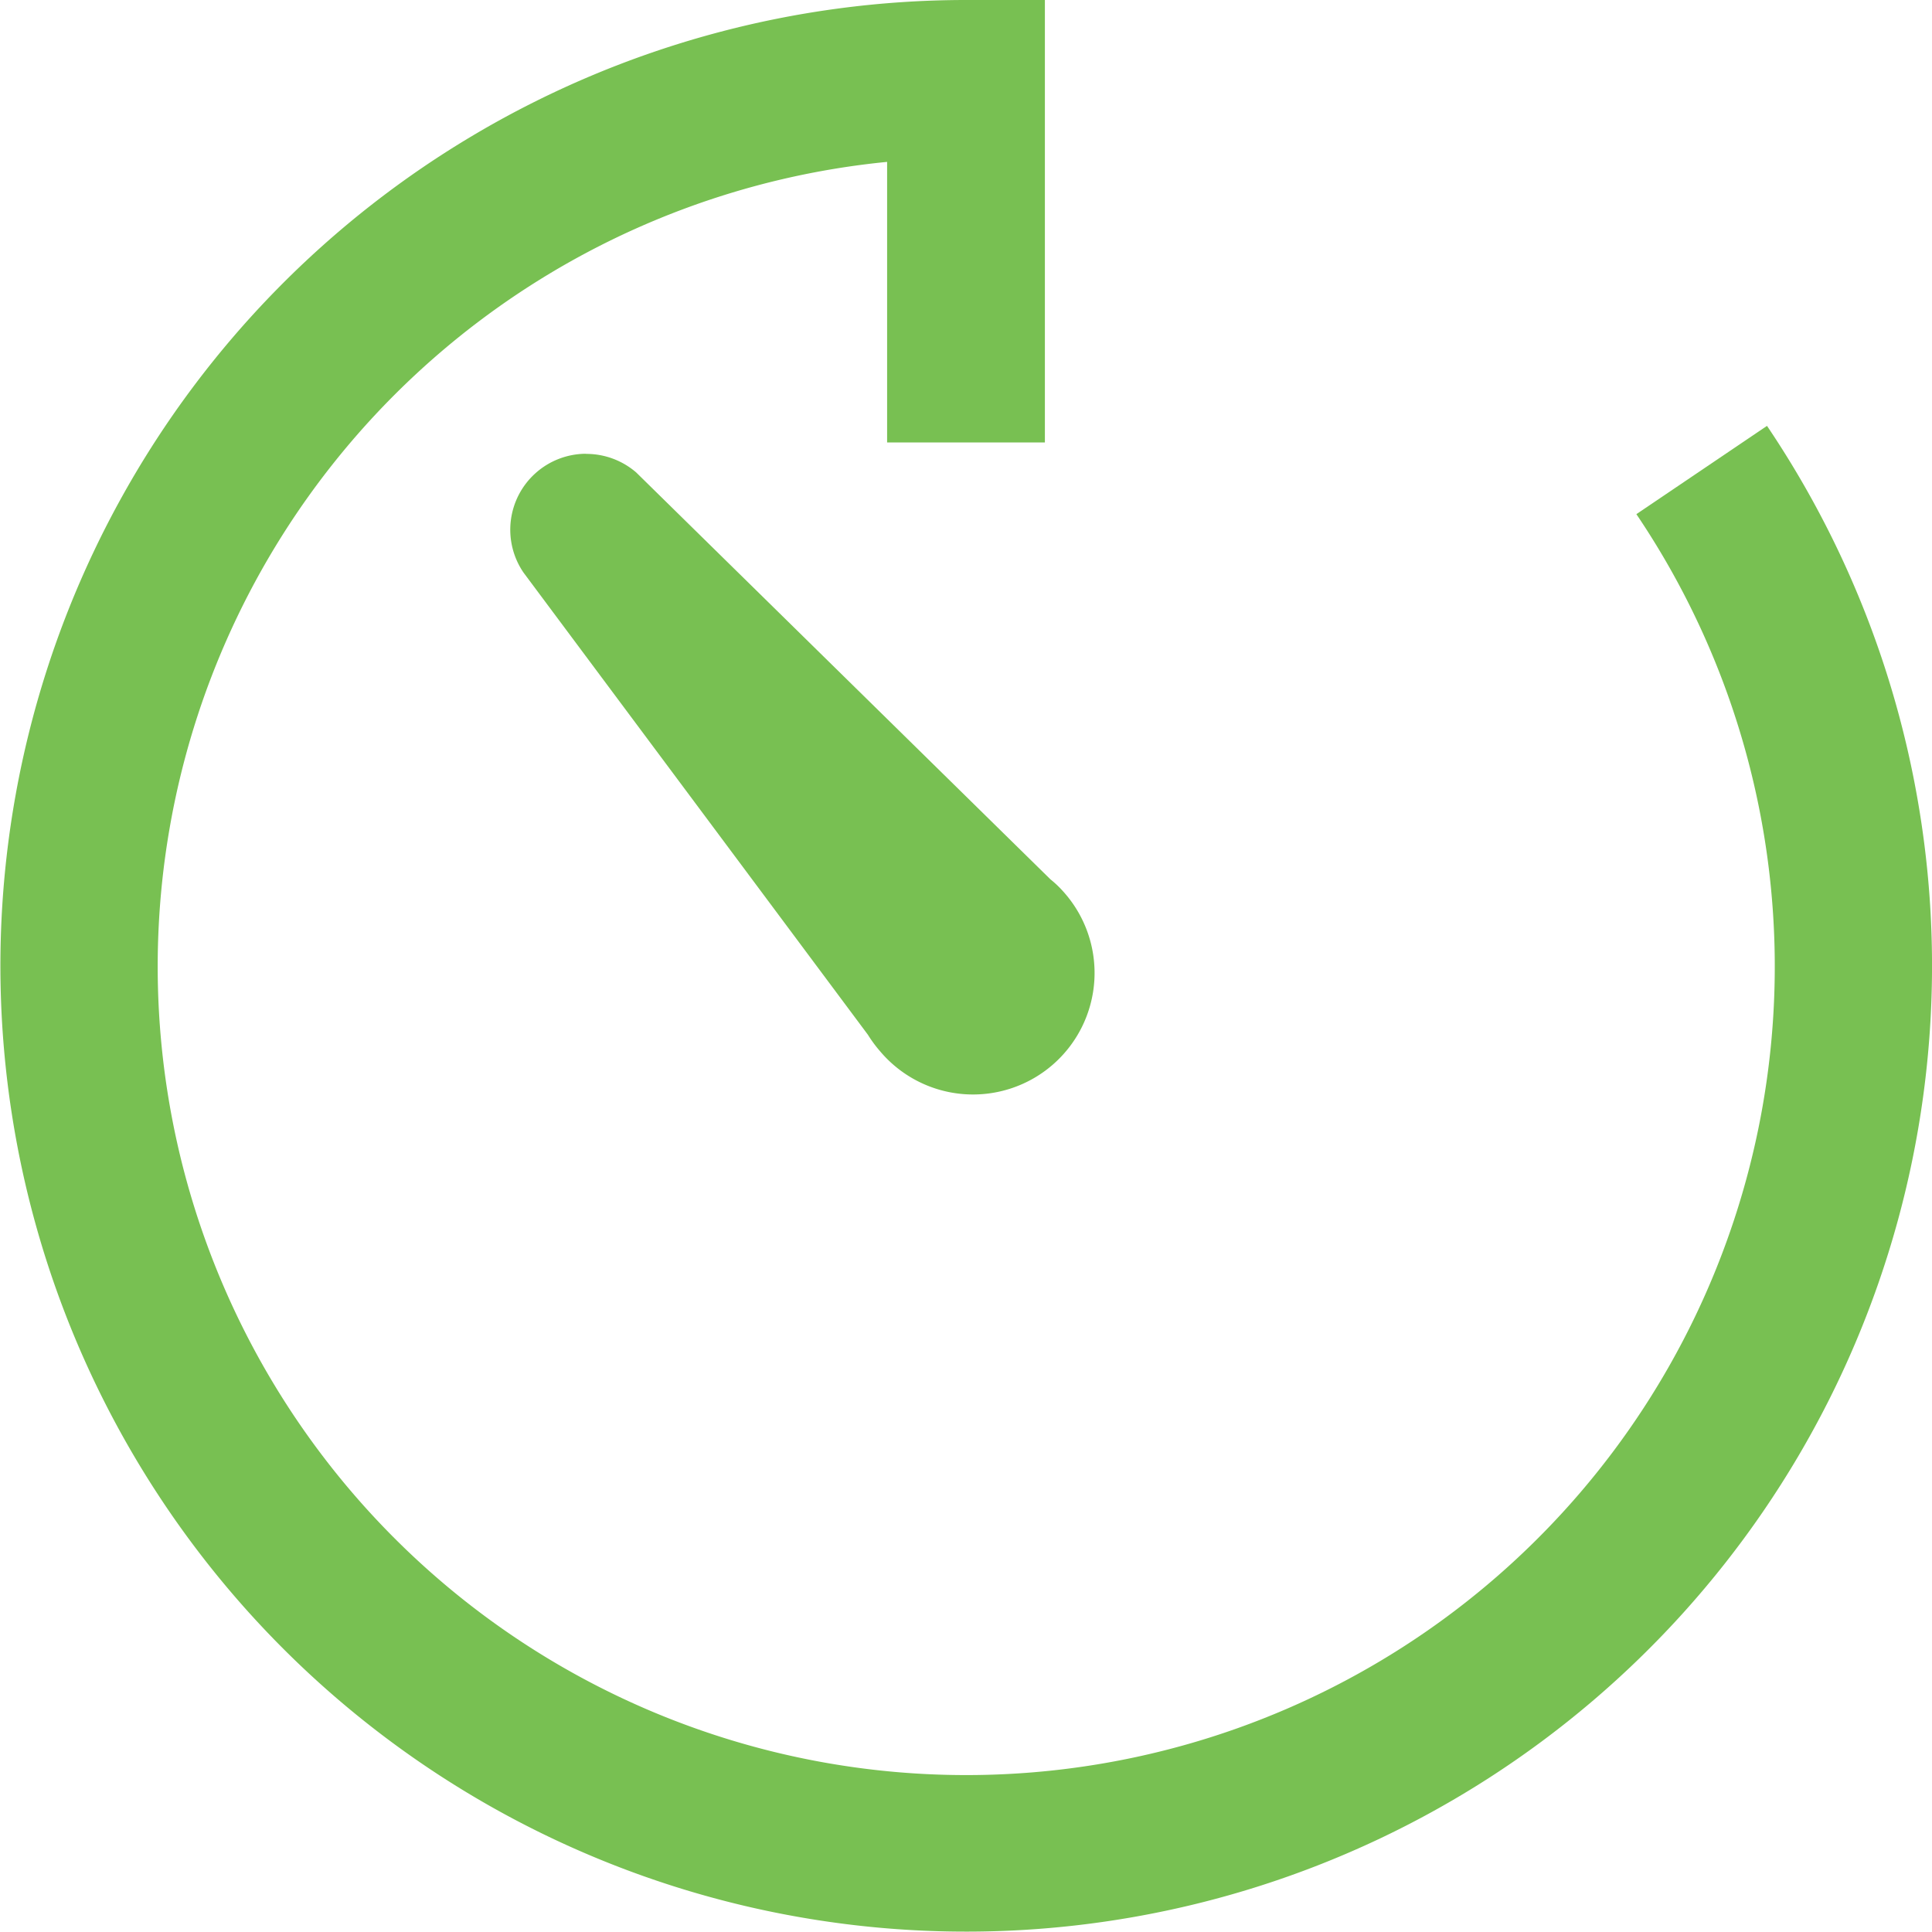
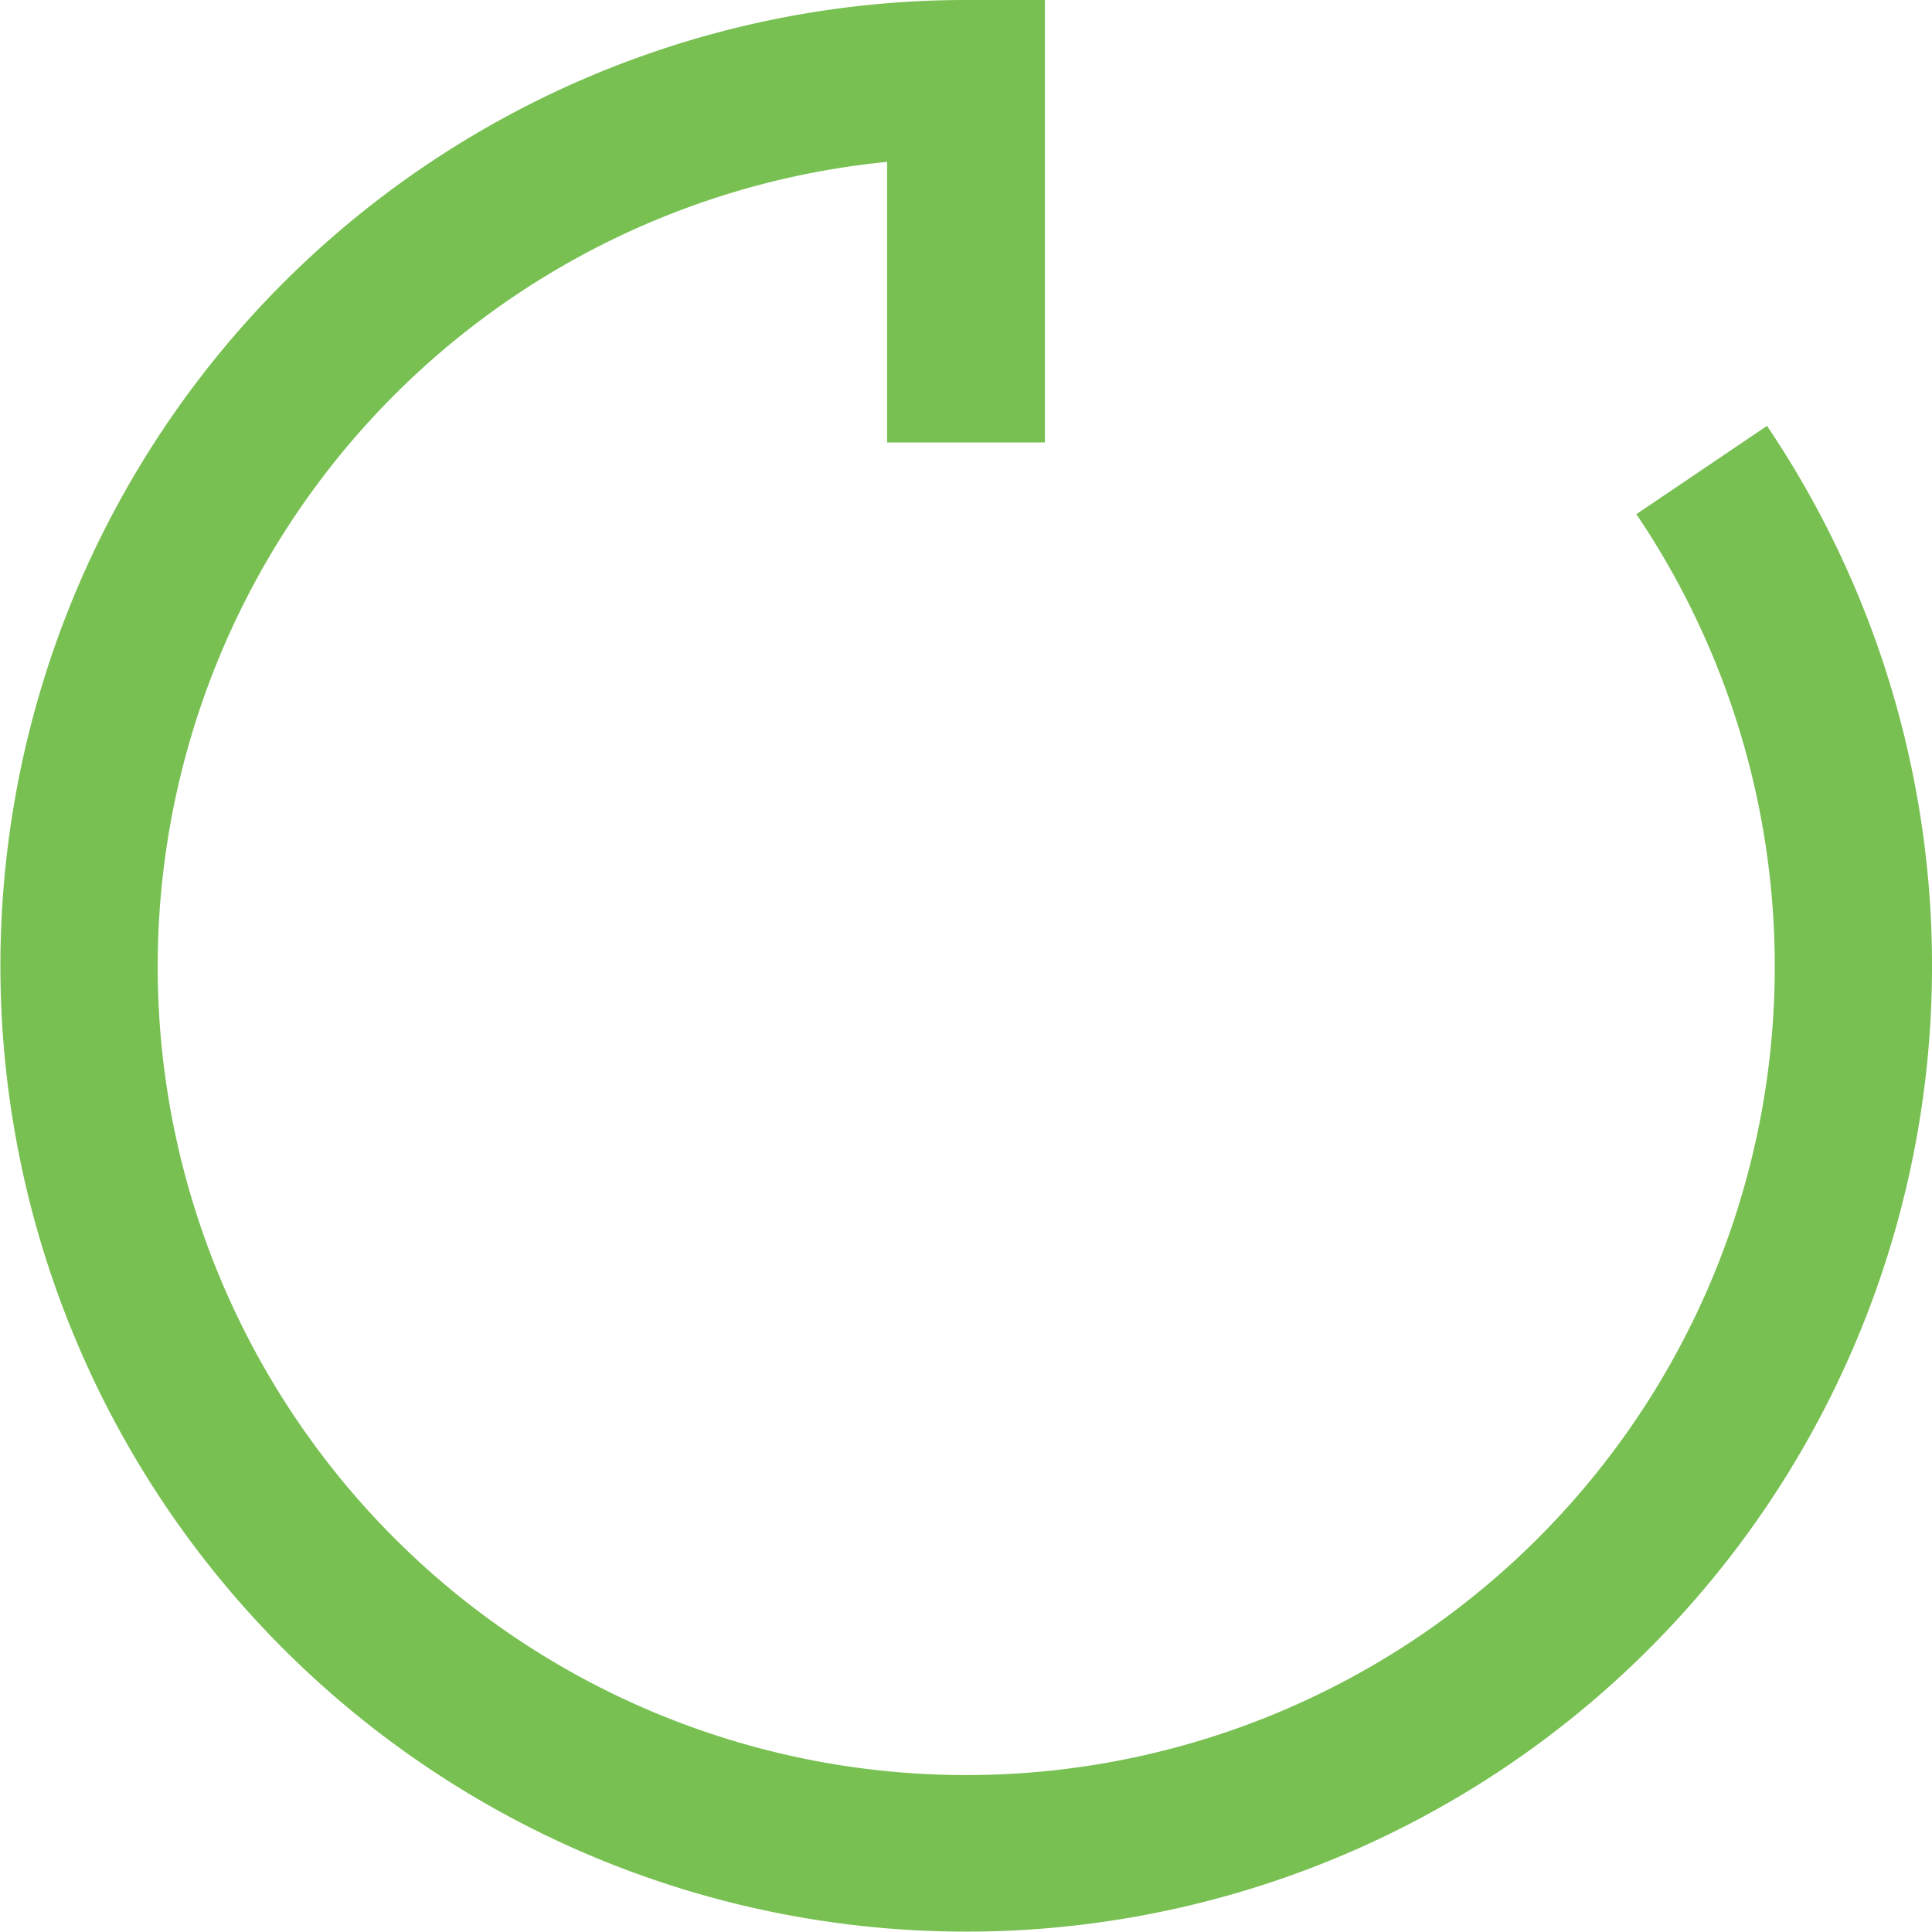
<svg xmlns="http://www.w3.org/2000/svg" width="15.515" height="15.515" viewBox="0 0 15.515 15.515">
  <g id="グループ_18287" data-name="グループ 18287" transform="translate(-0.288 -0.258)">
    <g id="グループ_18288" data-name="グループ 18288" transform="translate(0.288 0.258)">
      <path id="パス_44748" data-name="パス 44748" d="M14.19,3.42l-1.049.709A6.493,6.493,0,1,1,7.124,1.3V3.553H8.391V0H7.758A7.756,7.756,0,1,0,14.19,3.42" transform="translate(0 0)" fill="#78c052" />
-       <path id="パス_44749" data-name="パス 44749" d="M135.7,120.243a.61.61,0,0,0-.5.954l2.766,3.712a1.024,1.024,0,0,0,.1.135.976.976,0,1,0,1.47-1.284.845.845,0,0,0-.105-.1l-3.326-3.267a.613.613,0,0,0-.4-.149" transform="translate(-130.996 -116.599)" fill="#78c052" />
    </g>
  </g>
</svg>